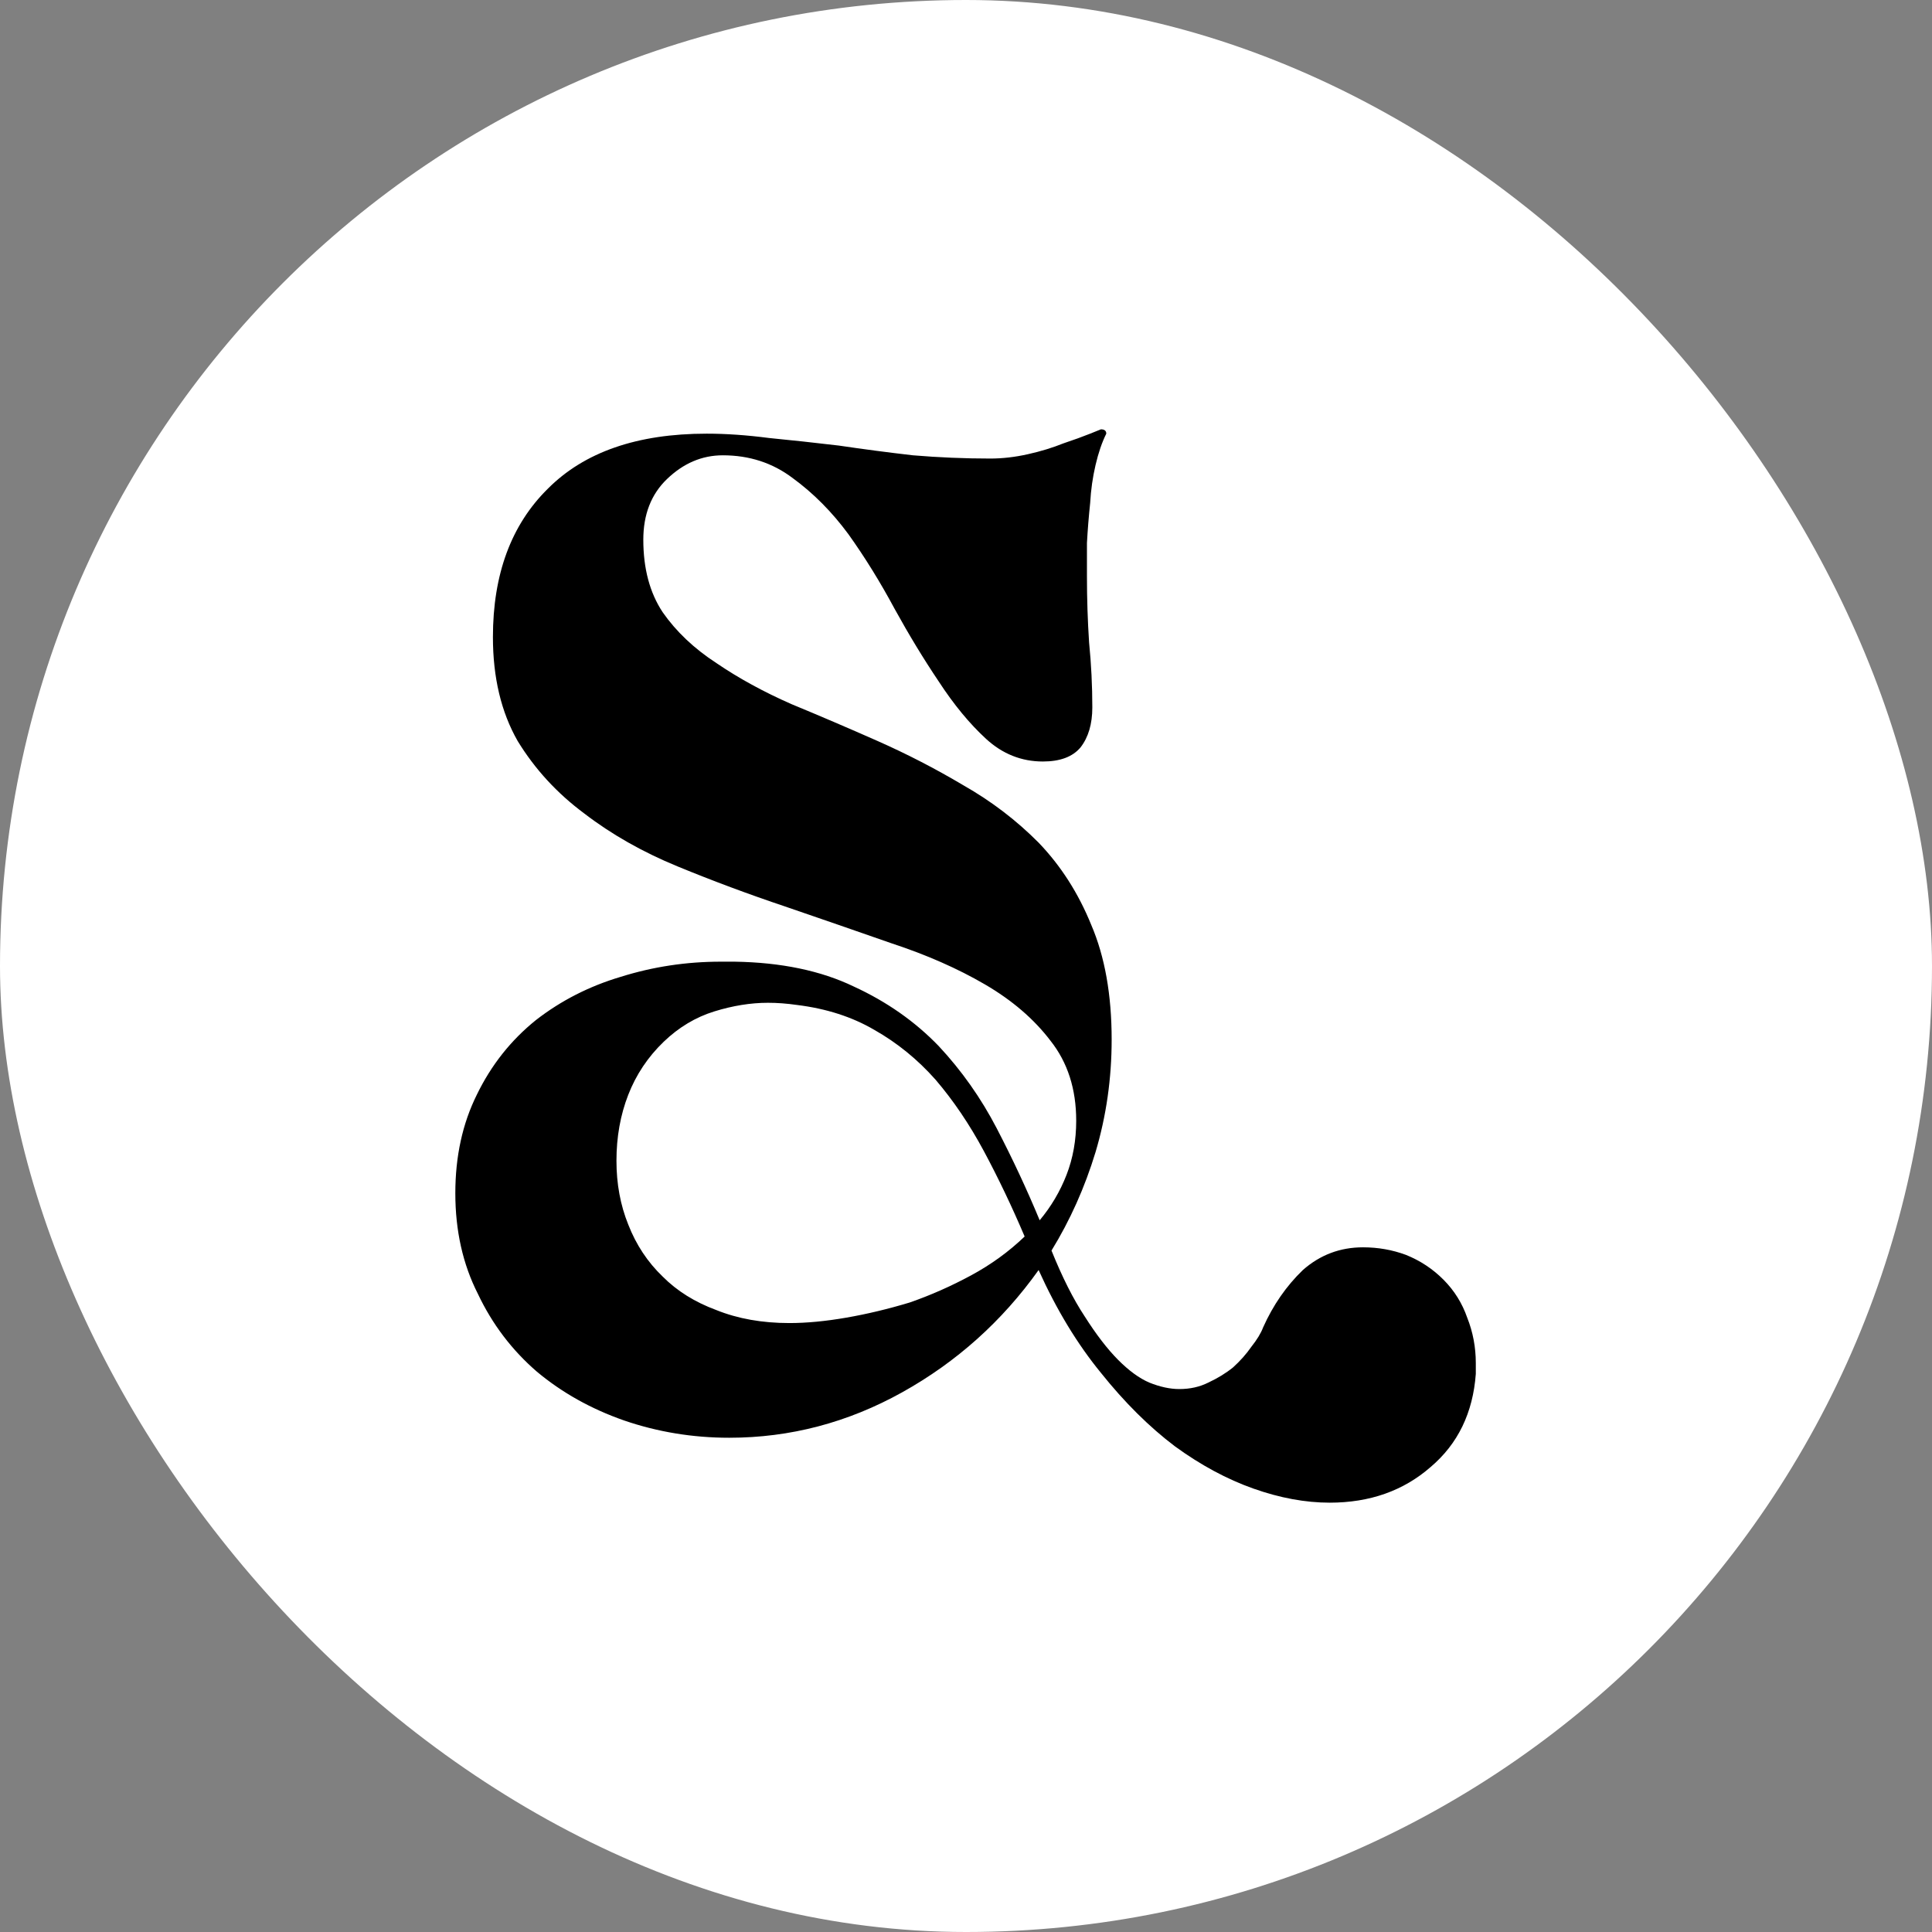
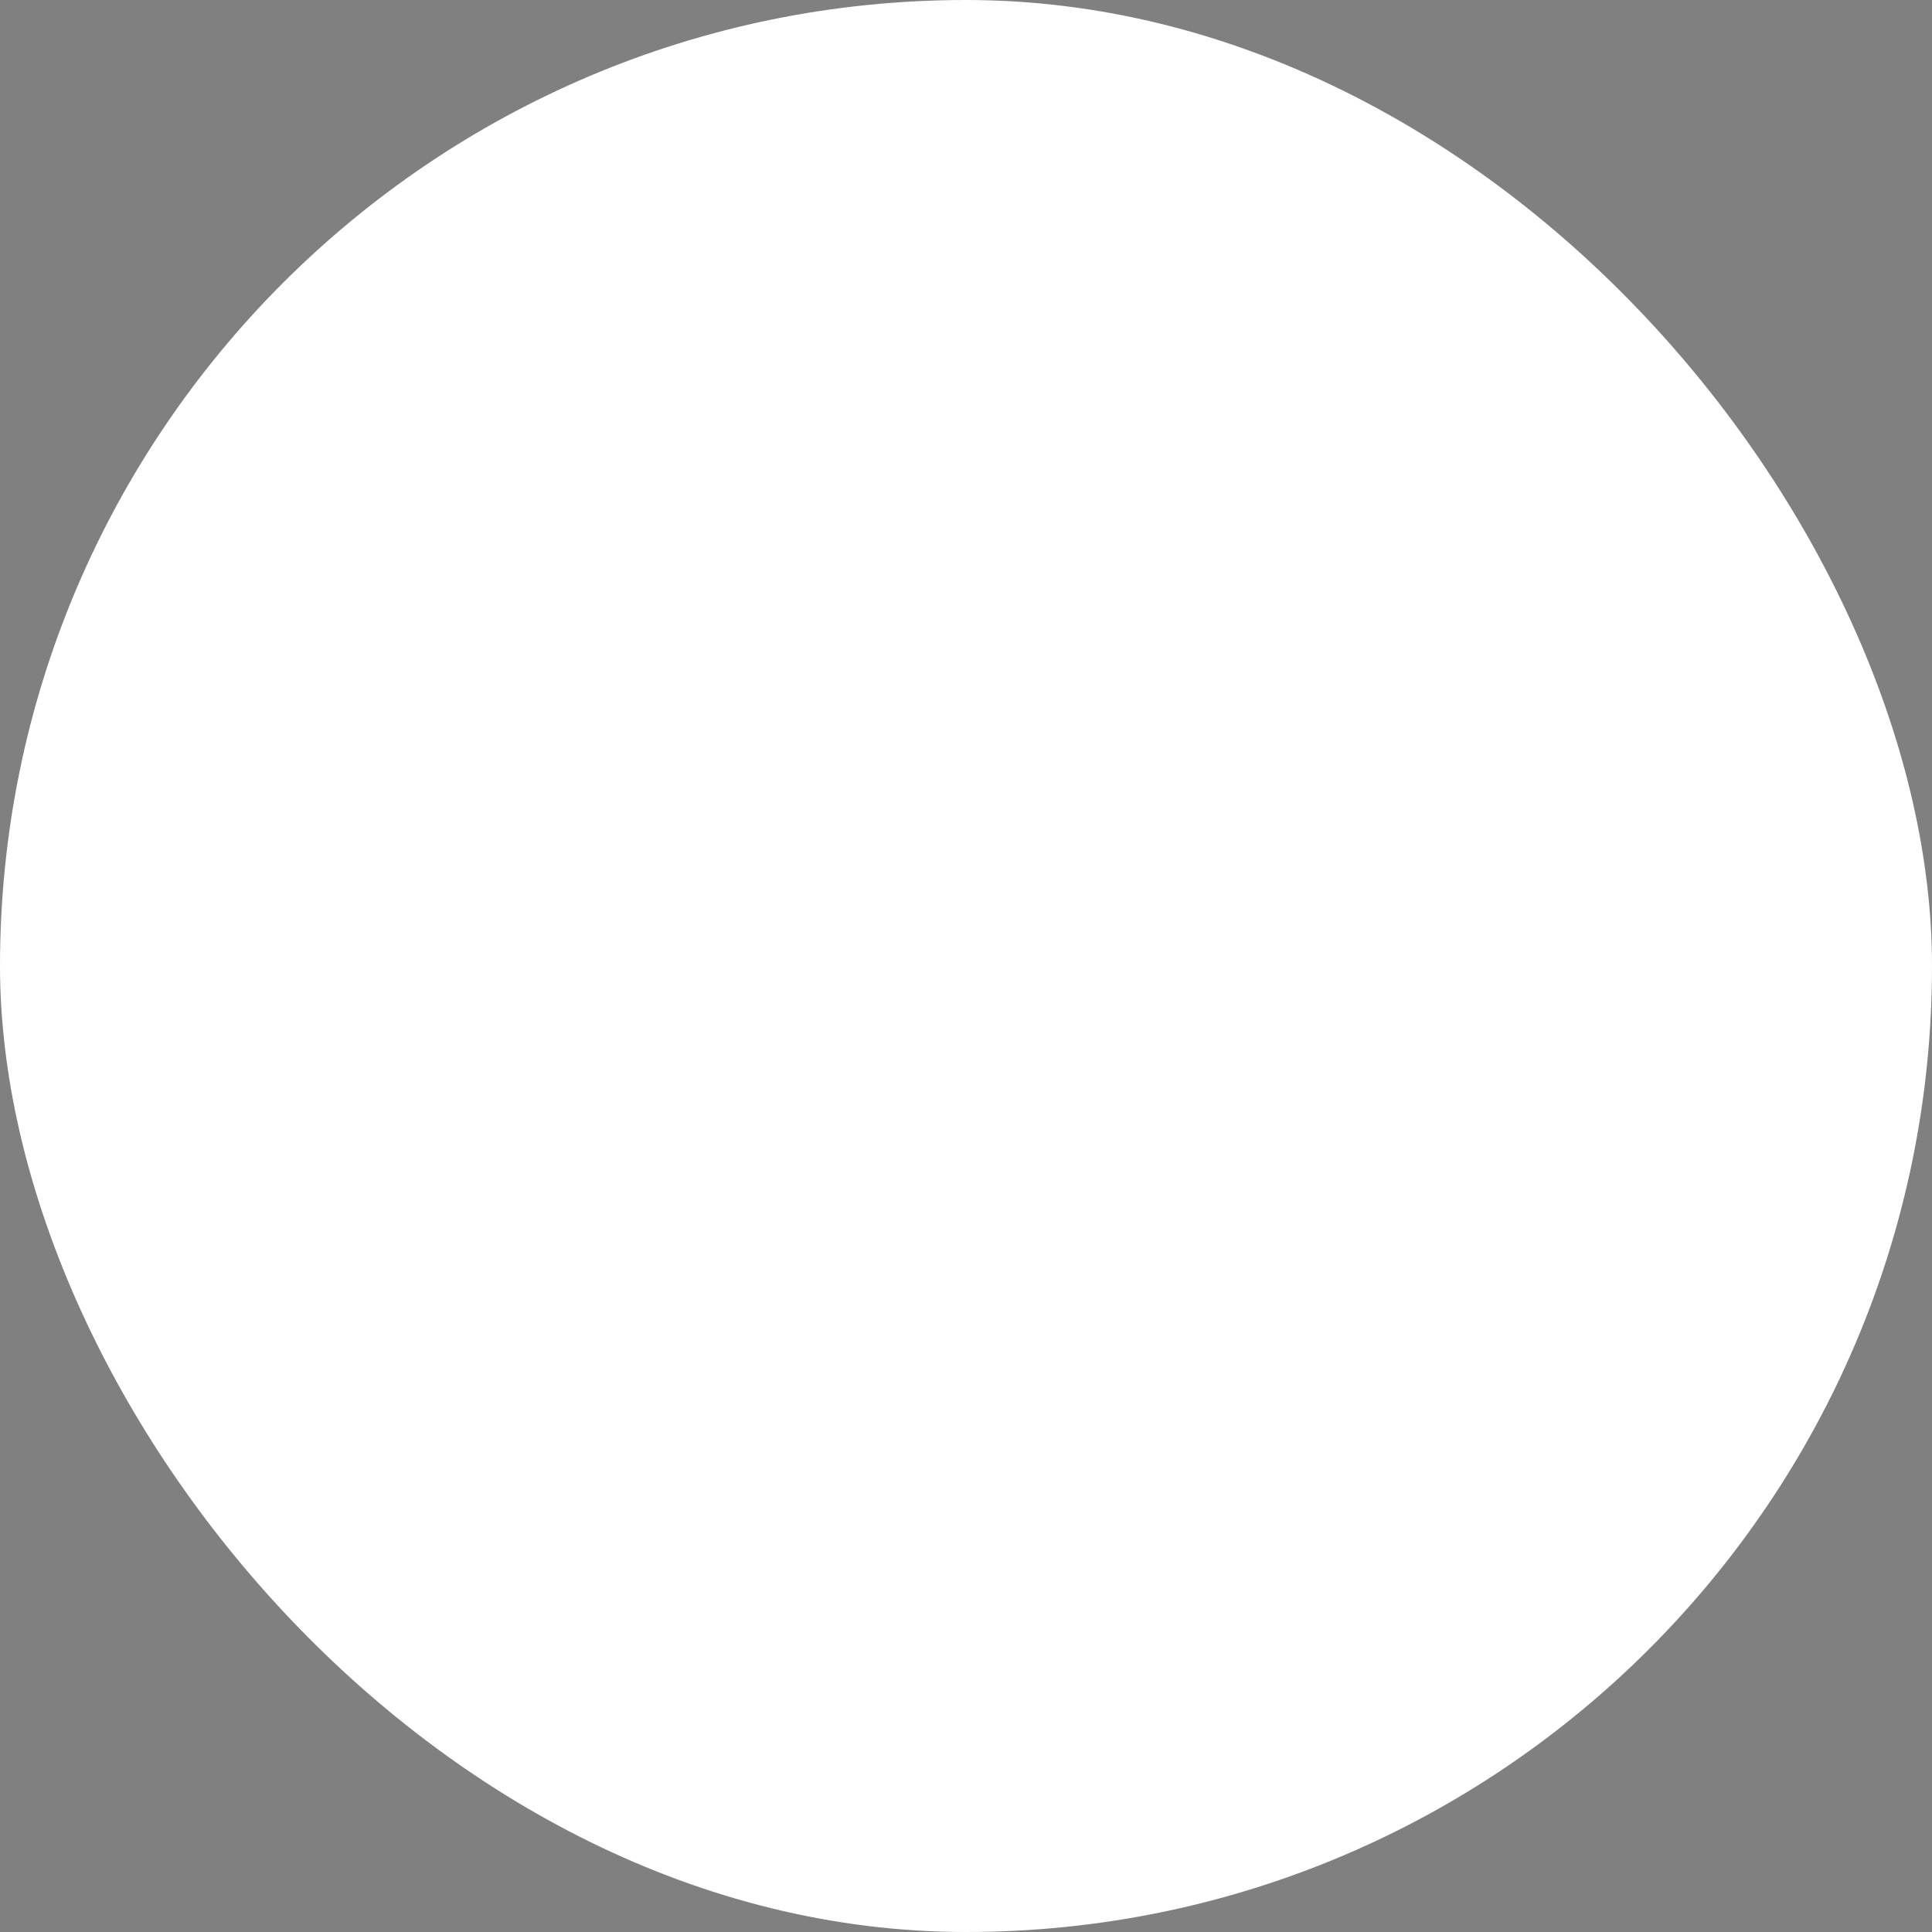
<svg xmlns="http://www.w3.org/2000/svg" fill="none" viewBox="0 0 1080 1080" height="1080" width="1080">
  <rect x="0" y="0" width="1080" height="1080" fill="#808080" stroke="none" />
  <rect fill="white" rx="540" height="1080" width="1080" />
-   <path fill="black" d="M615.417 240C617.419 240 618.42 240.807 618.42 242.42C616.018 247.259 614.016 253.105 612.415 259.96C610.814 266.815 609.812 273.871 609.412 281.129C608.611 288.79 608.012 296.25 607.611 303.508V322.258C607.611 334.758 608.011 347.057 608.812 359.153C610.012 371.25 610.613 383.347 610.613 395.443C610.613 404.718 608.411 412.178 604.008 417.823C599.604 423.065 592.599 425.686 582.991 425.686C570.982 425.686 560.373 421.452 551.166 412.984C541.959 404.517 533.152 393.831 524.745 380.928C516.338 368.428 508.131 354.919 500.125 340.403C492.119 325.484 483.512 311.573 474.305 298.67C465.097 286.17 454.689 275.686 443.08 267.218C431.871 258.75 418.861 254.517 404.049 254.517C392.44 254.517 382.031 258.952 372.824 267.822C364.017 276.29 359.614 287.581 359.614 301.693C359.614 317.822 363.217 331.331 370.423 342.218C378.029 353.105 388.036 362.581 400.446 370.646C412.856 379.113 426.867 386.774 442.479 393.629C458.092 400.08 474.105 406.935 490.518 414.193C506.931 421.451 522.943 429.718 538.556 438.992C554.168 447.863 568.18 458.549 580.59 471.049C593 483.952 602.807 499.275 610.013 517.017C617.619 534.758 621.422 556.129 621.422 581.129C621.422 602.903 618.42 623.871 612.415 644.032C606.41 663.79 598.203 682.137 587.795 699.072C593.8 713.992 600.005 726.29 606.41 735.968C612.815 746.048 619.02 754.113 625.024 760.161C631.029 766.209 636.834 770.444 642.438 772.863C648.443 775.283 654.048 776.492 659.252 776.492C665.257 776.492 670.661 775.283 675.465 772.863C680.669 770.444 685.272 767.621 689.275 764.396C693.279 760.767 696.681 756.936 699.483 752.903C702.686 748.871 704.888 745.242 706.089 742.017C711.693 729.517 719.099 718.831 728.307 709.96C737.914 701.492 749.123 697.258 761.934 697.258C770.34 697.258 778.346 698.67 785.952 701.492C793.959 704.718 800.965 709.355 806.97 715.403C812.974 721.452 817.377 728.509 820.18 736.573C823.382 744.638 824.983 753.105 824.983 761.976V768.024C823.382 789.799 814.976 807.138 799.764 820.041C784.552 833.347 765.736 840 743.318 840C729.708 840 715.496 837.38 700.685 832.138C685.873 826.896 671.261 819.033 656.85 808.549C642.438 797.662 628.627 783.952 615.417 767.42C602.207 751.291 590.598 732.137 580.59 709.96C560.174 738.589 534.753 761.371 504.329 778.307C473.905 795.242 441.679 803.71 407.652 803.71C387.236 803.71 367.621 800.484 348.806 794.032C330.391 787.581 314.178 778.508 300.167 766.814C286.156 754.718 275.147 740.202 267.141 723.267C258.734 706.734 254.53 687.984 254.53 667.017C254.53 646.452 258.534 628.105 266.54 611.976C274.546 595.444 285.555 581.532 299.566 570.242C313.577 559.355 329.39 551.291 347.004 546.049C365.018 540.404 383.633 537.581 402.849 537.581H410.654C436.675 537.984 458.893 542.621 477.308 551.492C495.722 559.96 511.535 571.048 524.745 584.758C537.555 598.467 548.364 613.79 557.171 630.726C565.978 647.661 573.984 664.799 581.189 682.138C587.594 674.476 592.599 666.008 596.202 656.734C599.805 647.46 601.606 637.379 601.606 626.492C601.606 608.75 596.802 593.831 587.194 581.734C577.987 569.638 565.778 559.153 550.565 550.282C535.353 541.411 517.94 533.75 498.324 527.299C478.709 520.444 458.893 513.589 438.877 506.734C418.461 499.88 398.445 492.42 378.829 484.355C359.214 476.291 341.8 466.411 326.588 454.718C311.376 443.427 298.966 429.919 289.358 414.193C280.151 398.064 275.547 378.71 275.547 356.129C275.547 321.049 285.755 293.428 306.171 273.267C326.587 252.702 356.211 242.42 395.042 242.42C405.851 242.42 417.46 243.226 429.87 244.839C442.28 246.049 455.29 247.46 468.9 249.073C482.511 251.089 496.323 252.904 510.334 254.517C524.745 255.726 539.157 256.331 553.568 256.331C560.374 256.331 567.379 255.524 574.585 253.911C581.791 252.298 588.396 250.283 594.4 247.863C600.405 245.847 605.409 244.033 609.412 242.42C613.403 240.812 615.405 240.005 615.417 240ZM429.27 560.564C419.662 560.564 409.653 562.178 399.245 565.403C388.837 568.629 379.429 574.274 371.022 582.339C362.216 590.806 355.61 600.685 351.207 611.976C346.804 623.266 344.602 635.565 344.602 648.871C344.602 661.774 346.804 673.67 351.207 684.557C355.611 695.847 362.016 705.524 370.423 713.589C378.429 721.653 388.437 727.903 400.446 732.339C412.456 737.178 426.066 739.597 441.278 739.597C450.886 739.597 461.494 738.589 473.104 736.573C484.713 734.557 496.523 731.734 508.532 728.105C520.141 724.073 531.551 719.033 542.76 712.984C553.969 706.936 563.976 699.678 572.783 691.21C565.577 674.274 557.971 658.347 549.965 643.428C541.958 628.508 532.951 615.201 522.943 603.508C512.936 592.218 501.527 582.944 488.717 575.686C476.307 568.428 461.895 563.791 445.482 561.774C439.878 560.968 434.474 560.564 429.27 560.564Z" />
</svg>